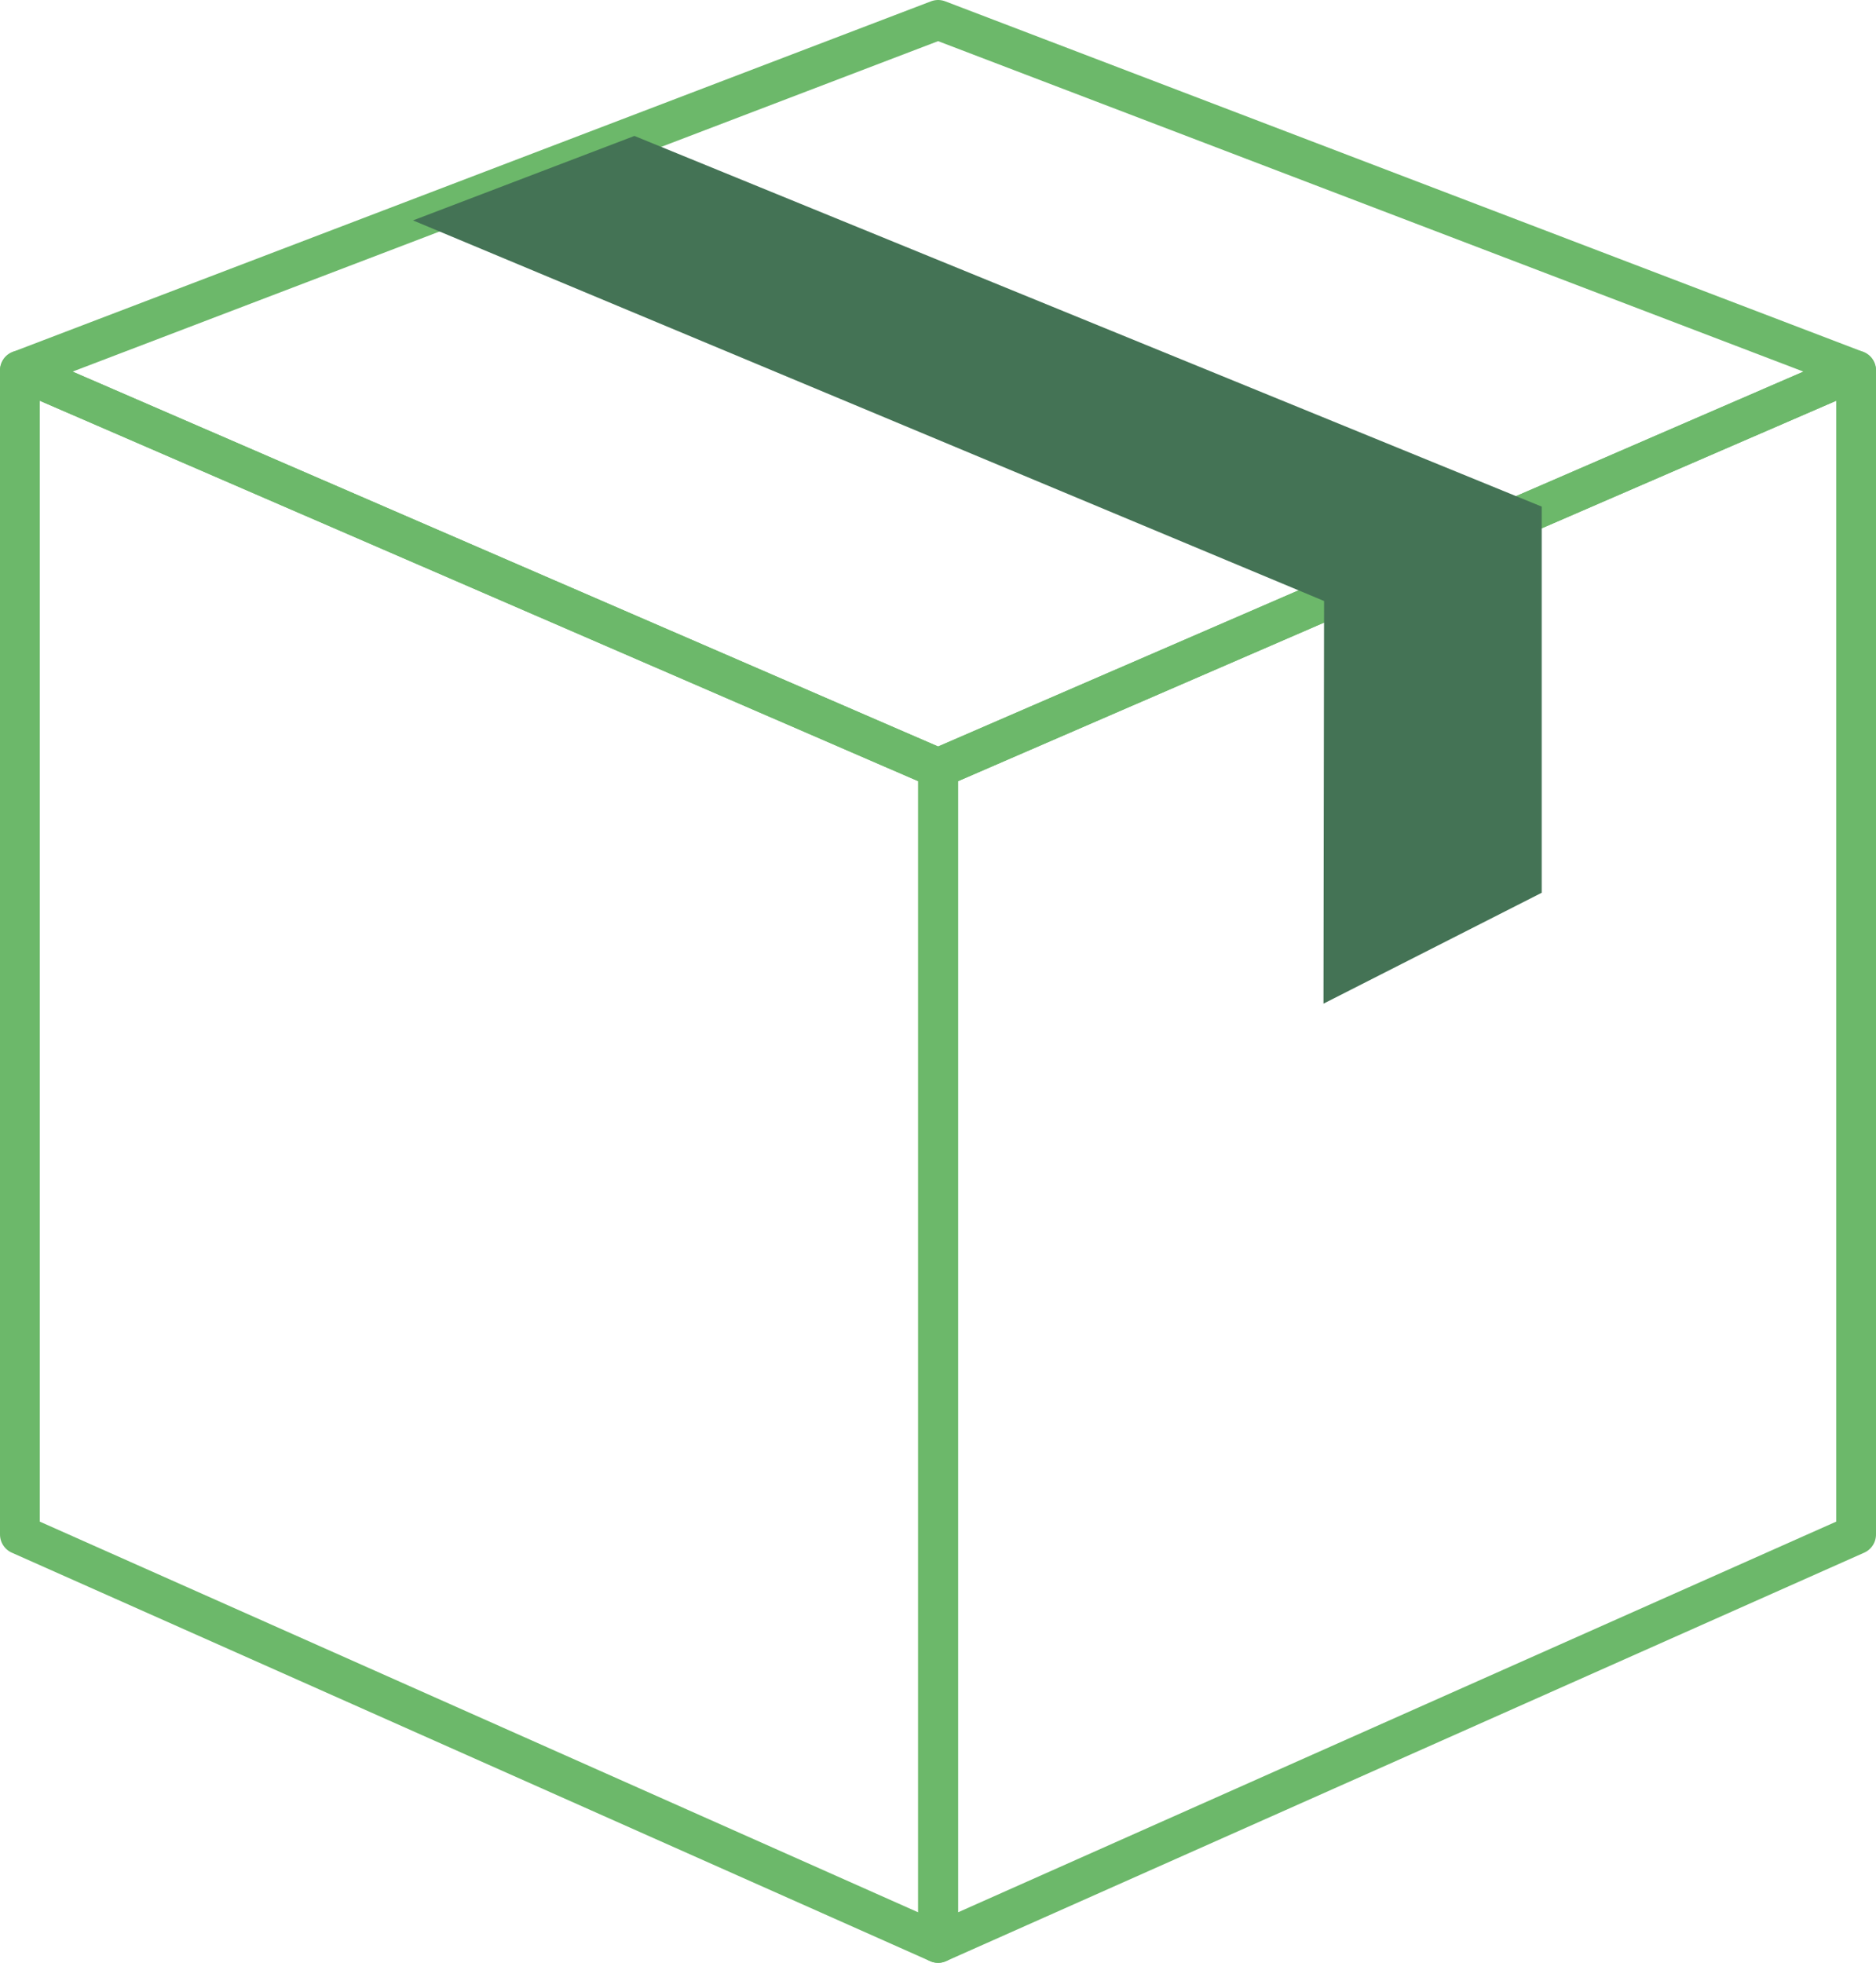
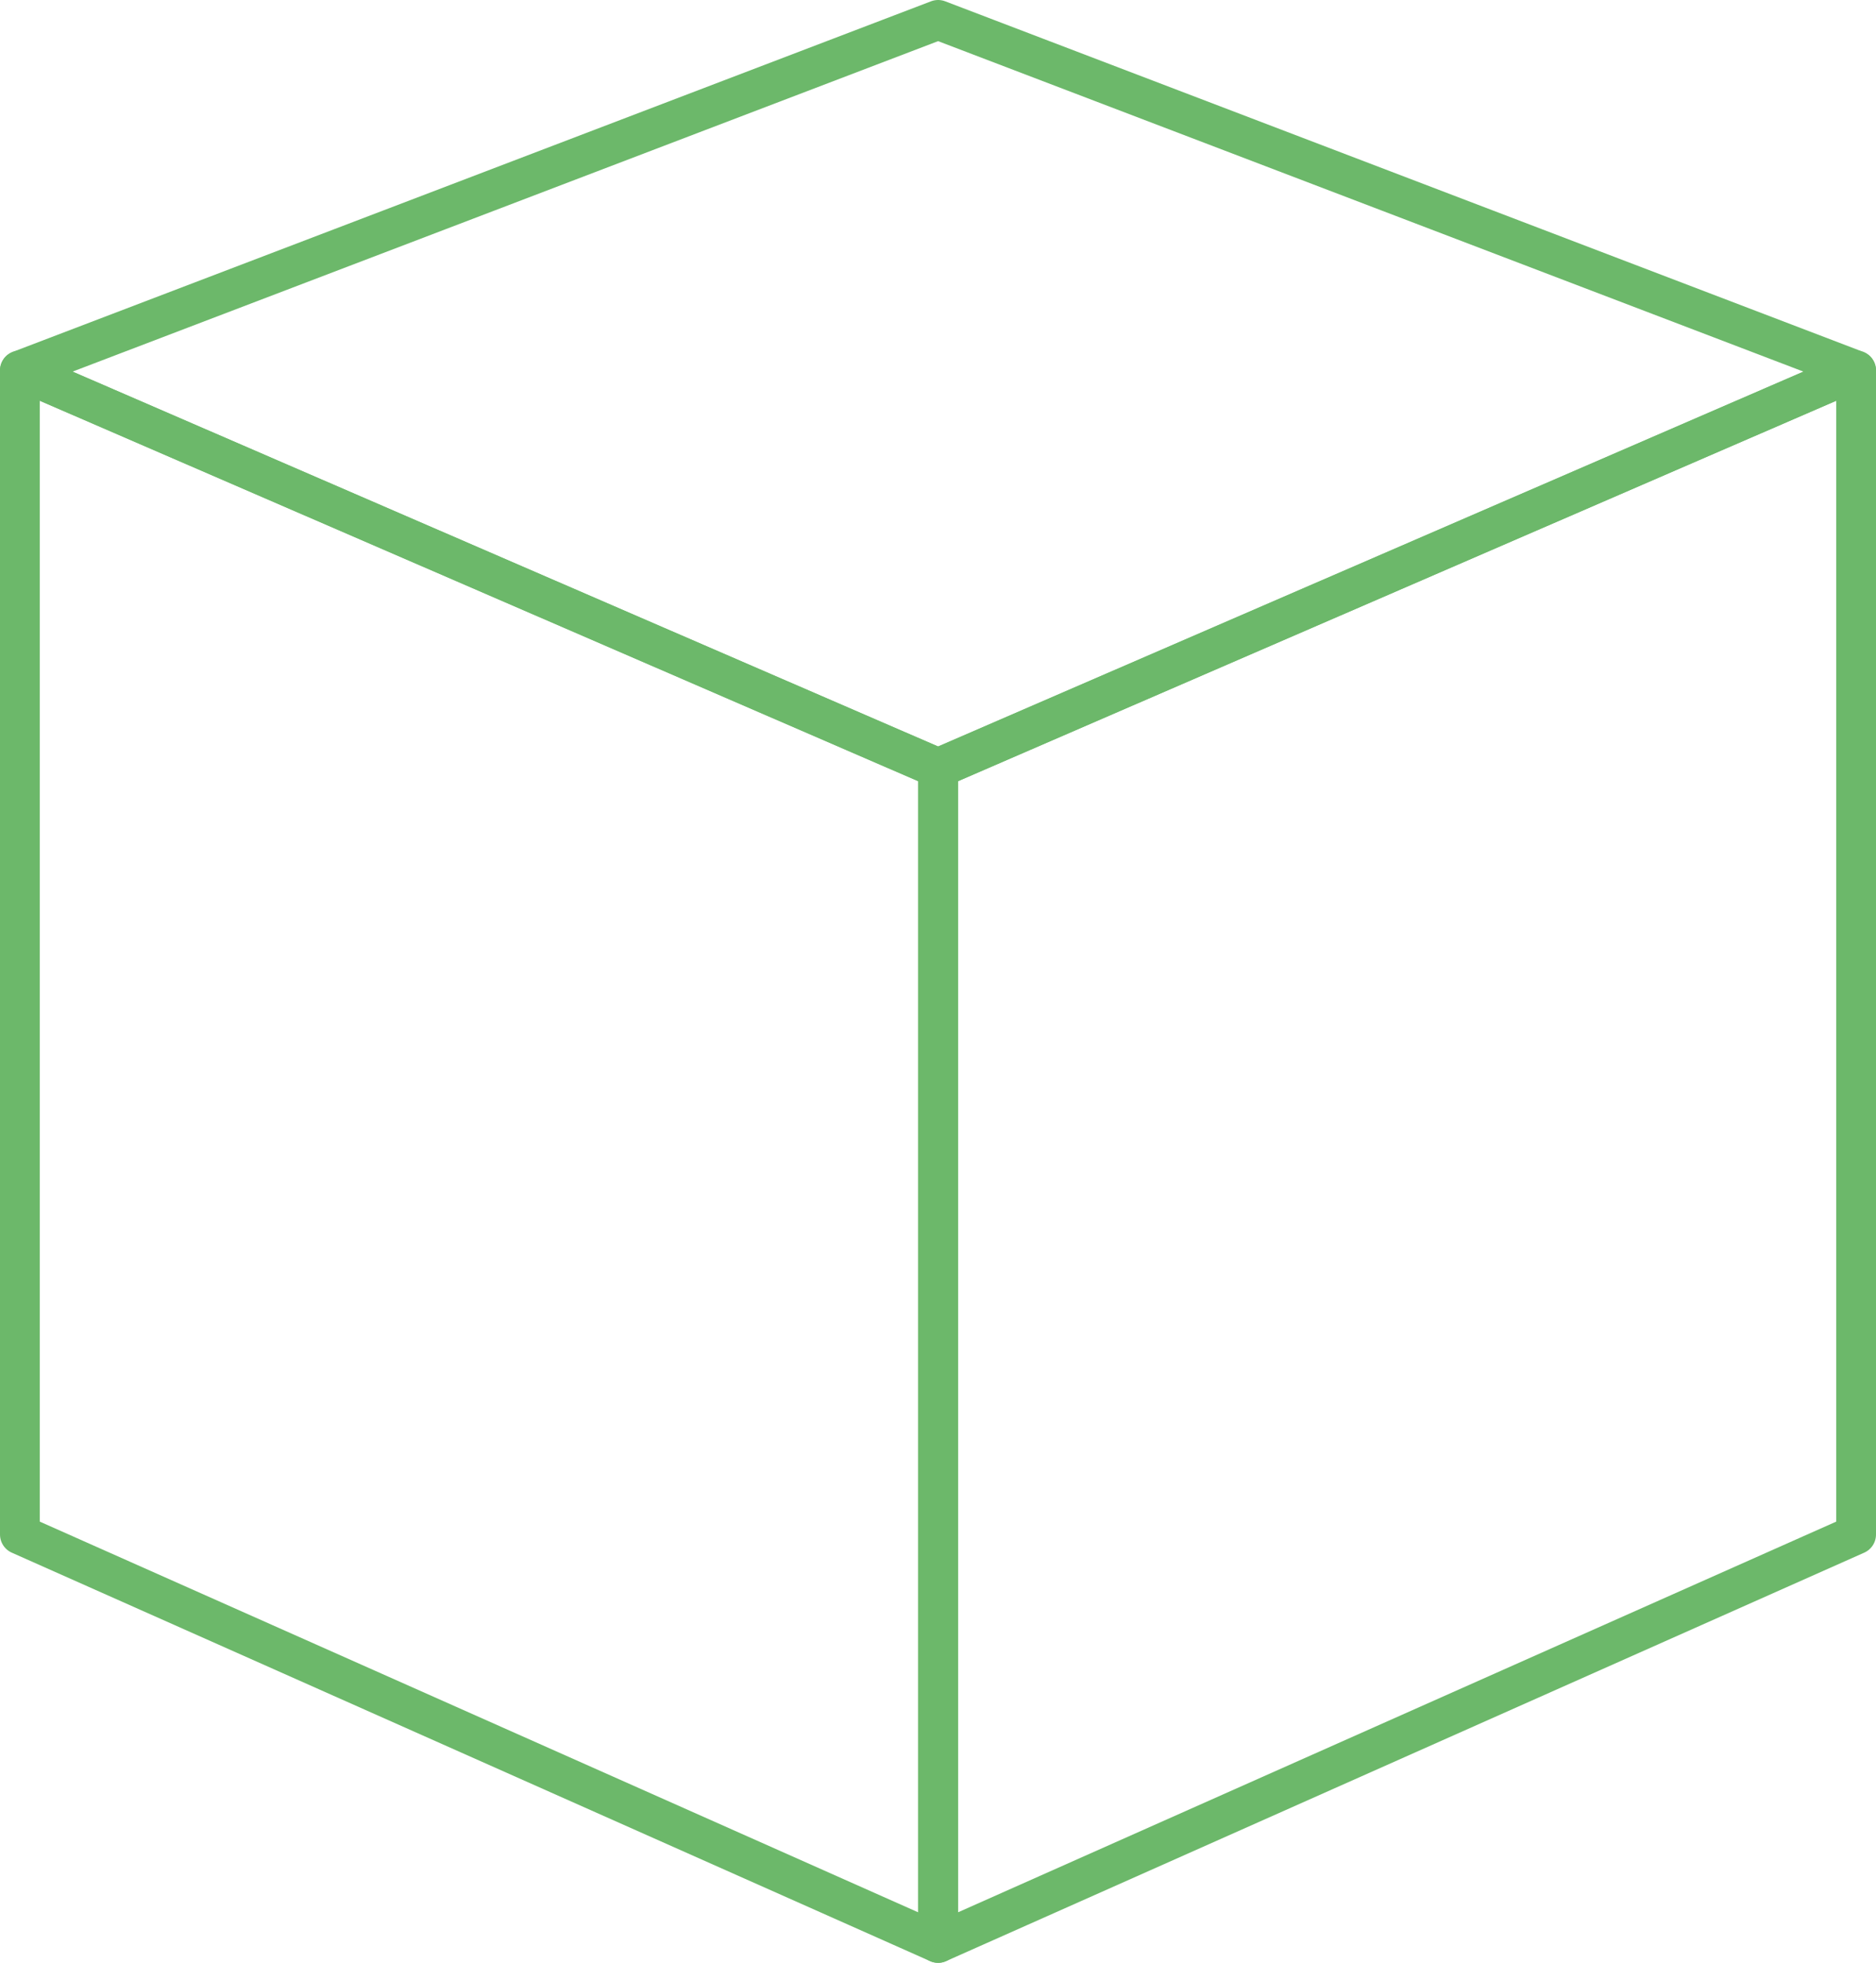
<svg xmlns="http://www.w3.org/2000/svg" id="_レイヤー_2" viewBox="0 0 94.39 98.76">
  <defs>
    <style>.cls-1{fill:#447355;}.cls-2{fill:none;stroke:#6cb86a;stroke-linecap:round;stroke-linejoin:round;stroke-width:2px;}</style>
  </defs>
  <g id="_フォントサイズ">
    <g>
      <polygon class="cls-2" points="1 18.64 1 77.21 47.2 97.76 47.2 38.65 1 18.64" />
      <polygon class="cls-2" points="93.39 18.64 93.39 77.21 47.2 97.76 47.2 38.65 93.39 18.64" />
      <polygon class="cls-2" points="47.2 1 93.39 18.64 47.2 38.65 1 18.64 22.06 10.6 47.2 1" />
-       <polygon class="cls-1" points="66.59 50.5 77.57 44.92 77.57 25.49 31.92 6.84 20.78 11.09 66.62 30.24 66.59 50.5" />
    </g>
  </g>
</svg>